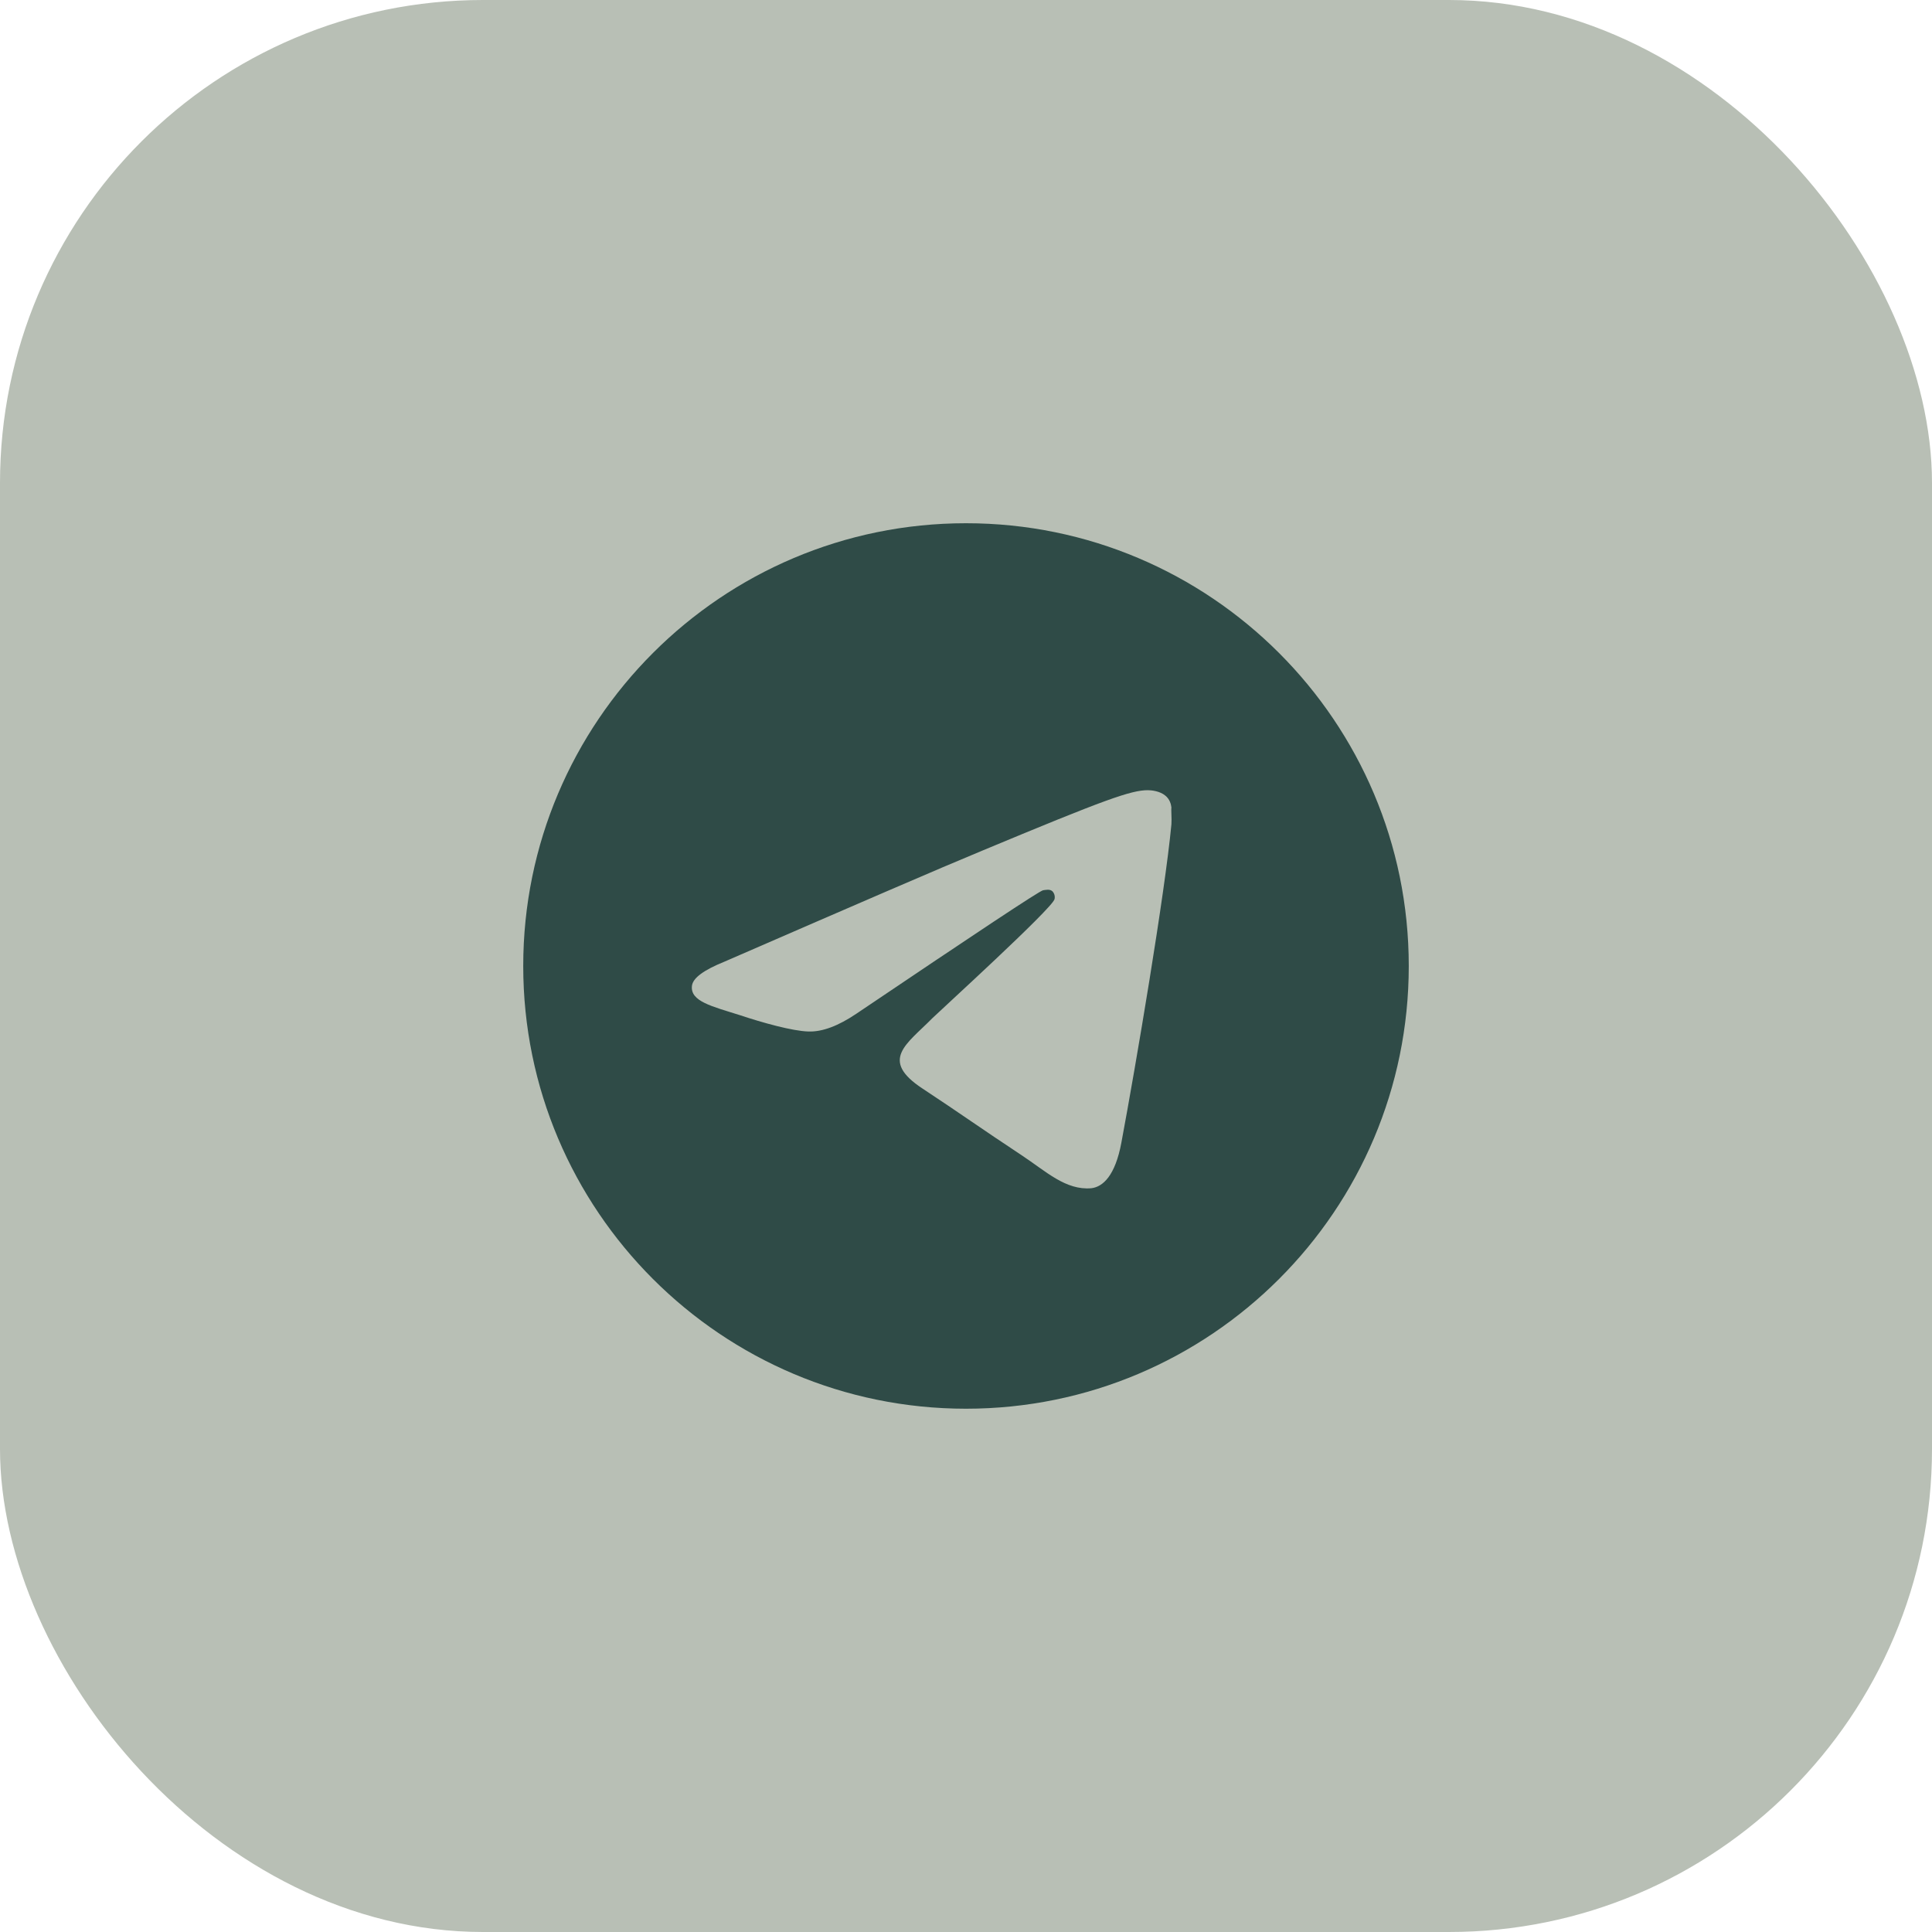
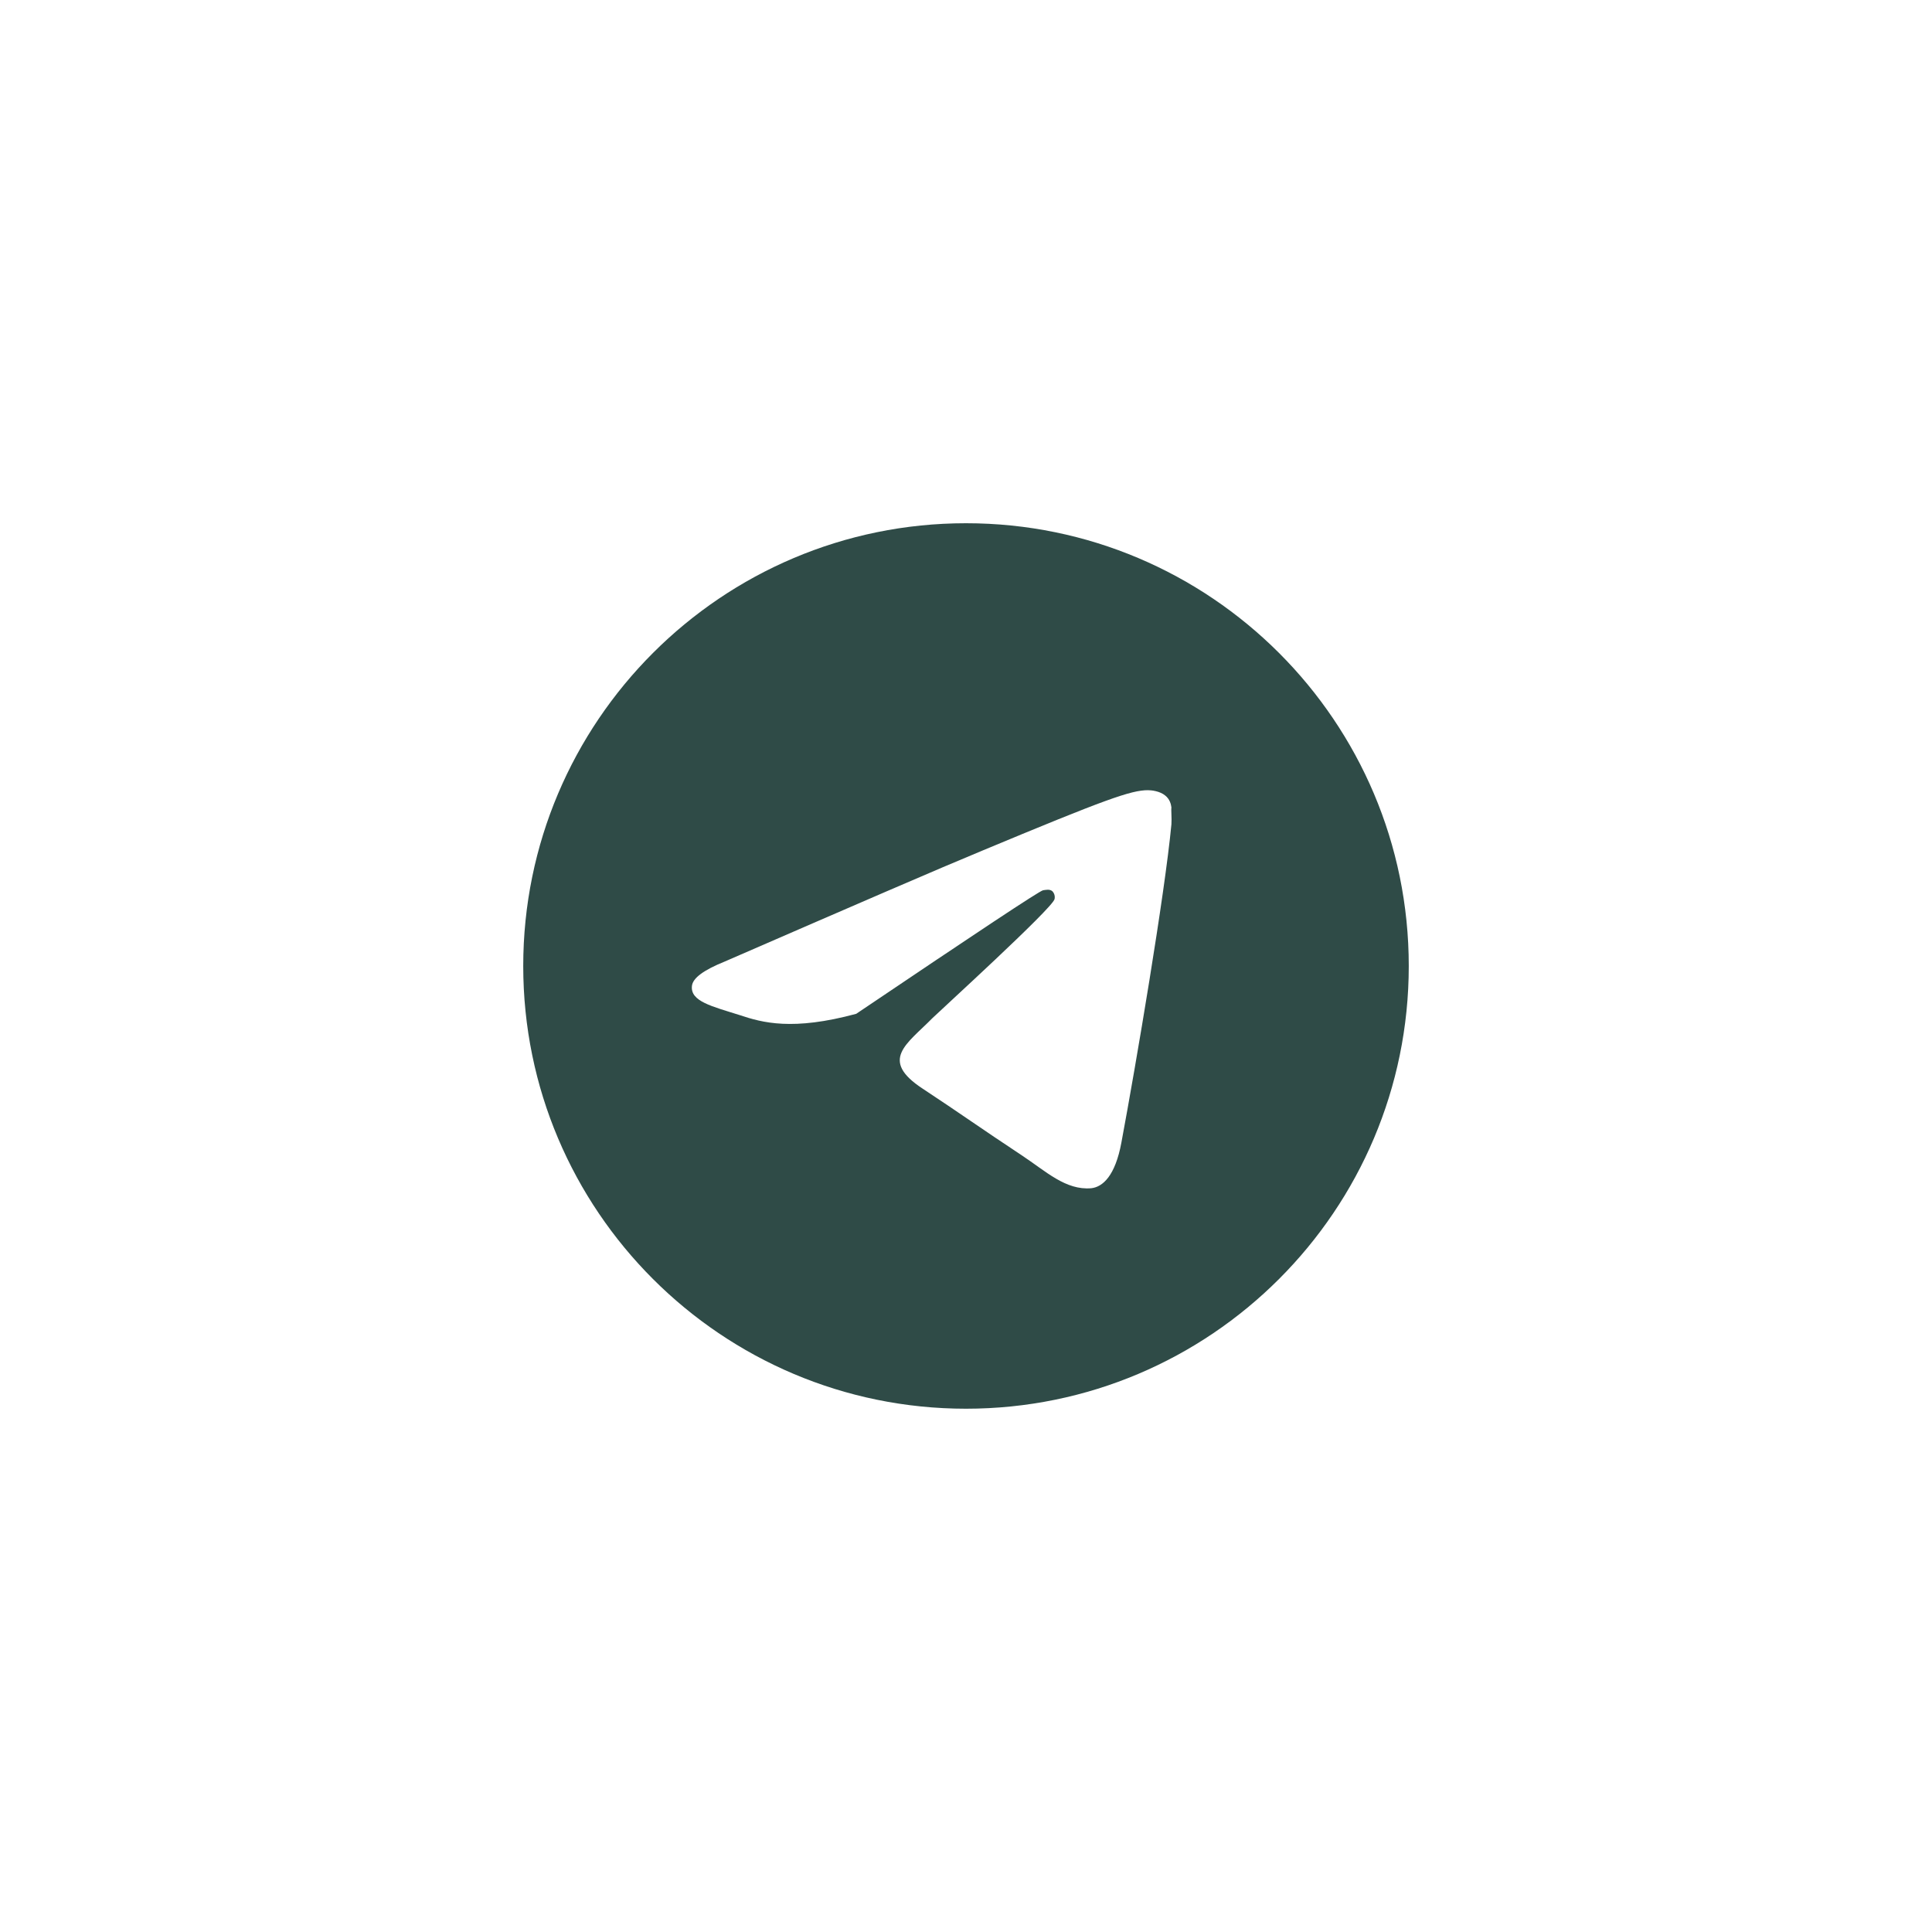
<svg xmlns="http://www.w3.org/2000/svg" width="40" height="40" viewBox="0 0 40 40" fill="none">
-   <rect width="40" height="40" rx="10" fill="#B8BFB5" />
-   <path d="M20 10.833C14.94 10.833 10.833 14.94 10.833 20C10.833 25.06 14.94 29.166 20 29.166C25.06 29.166 29.167 25.06 29.167 20C29.167 14.94 25.06 10.833 20 10.833ZM24.253 17.066C24.116 18.515 23.52 22.035 23.217 23.657C23.089 24.345 22.832 24.574 22.594 24.601C22.062 24.647 21.659 24.253 21.146 23.914C20.339 23.382 19.881 23.052 19.102 22.539C18.194 21.943 18.781 21.613 19.303 21.081C19.441 20.944 21.787 18.808 21.833 18.616C21.84 18.586 21.839 18.556 21.831 18.527C21.823 18.499 21.808 18.472 21.787 18.451C21.732 18.405 21.659 18.423 21.595 18.432C21.512 18.451 20.229 19.303 17.727 20.99C17.36 21.237 17.03 21.366 16.737 21.356C16.407 21.347 15.783 21.173 15.316 21.017C14.738 20.834 14.289 20.733 14.326 20.412C14.344 20.247 14.573 20.082 15.004 19.908C17.681 18.744 19.459 17.974 20.348 17.607C22.897 16.544 23.419 16.36 23.767 16.36C23.841 16.36 24.015 16.379 24.125 16.471C24.217 16.544 24.244 16.645 24.253 16.718C24.244 16.773 24.262 16.938 24.253 17.066Z" fill="#2F4B47" />
+   <path d="M20 10.833C14.94 10.833 10.833 14.94 10.833 20C10.833 25.06 14.94 29.166 20 29.166C25.06 29.166 29.167 25.06 29.167 20C29.167 14.94 25.06 10.833 20 10.833ZM24.253 17.066C24.116 18.515 23.52 22.035 23.217 23.657C23.089 24.345 22.832 24.574 22.594 24.601C22.062 24.647 21.659 24.253 21.146 23.914C20.339 23.382 19.881 23.052 19.102 22.539C18.194 21.943 18.781 21.613 19.303 21.081C19.441 20.944 21.787 18.808 21.833 18.616C21.84 18.586 21.839 18.556 21.831 18.527C21.823 18.499 21.808 18.472 21.787 18.451C21.732 18.405 21.659 18.423 21.595 18.432C21.512 18.451 20.229 19.303 17.727 20.99C16.407 21.347 15.783 21.173 15.316 21.017C14.738 20.834 14.289 20.733 14.326 20.412C14.344 20.247 14.573 20.082 15.004 19.908C17.681 18.744 19.459 17.974 20.348 17.607C22.897 16.544 23.419 16.36 23.767 16.36C23.841 16.36 24.015 16.379 24.125 16.471C24.217 16.544 24.244 16.645 24.253 16.718C24.244 16.773 24.262 16.938 24.253 17.066Z" fill="#2F4B47" />
</svg>